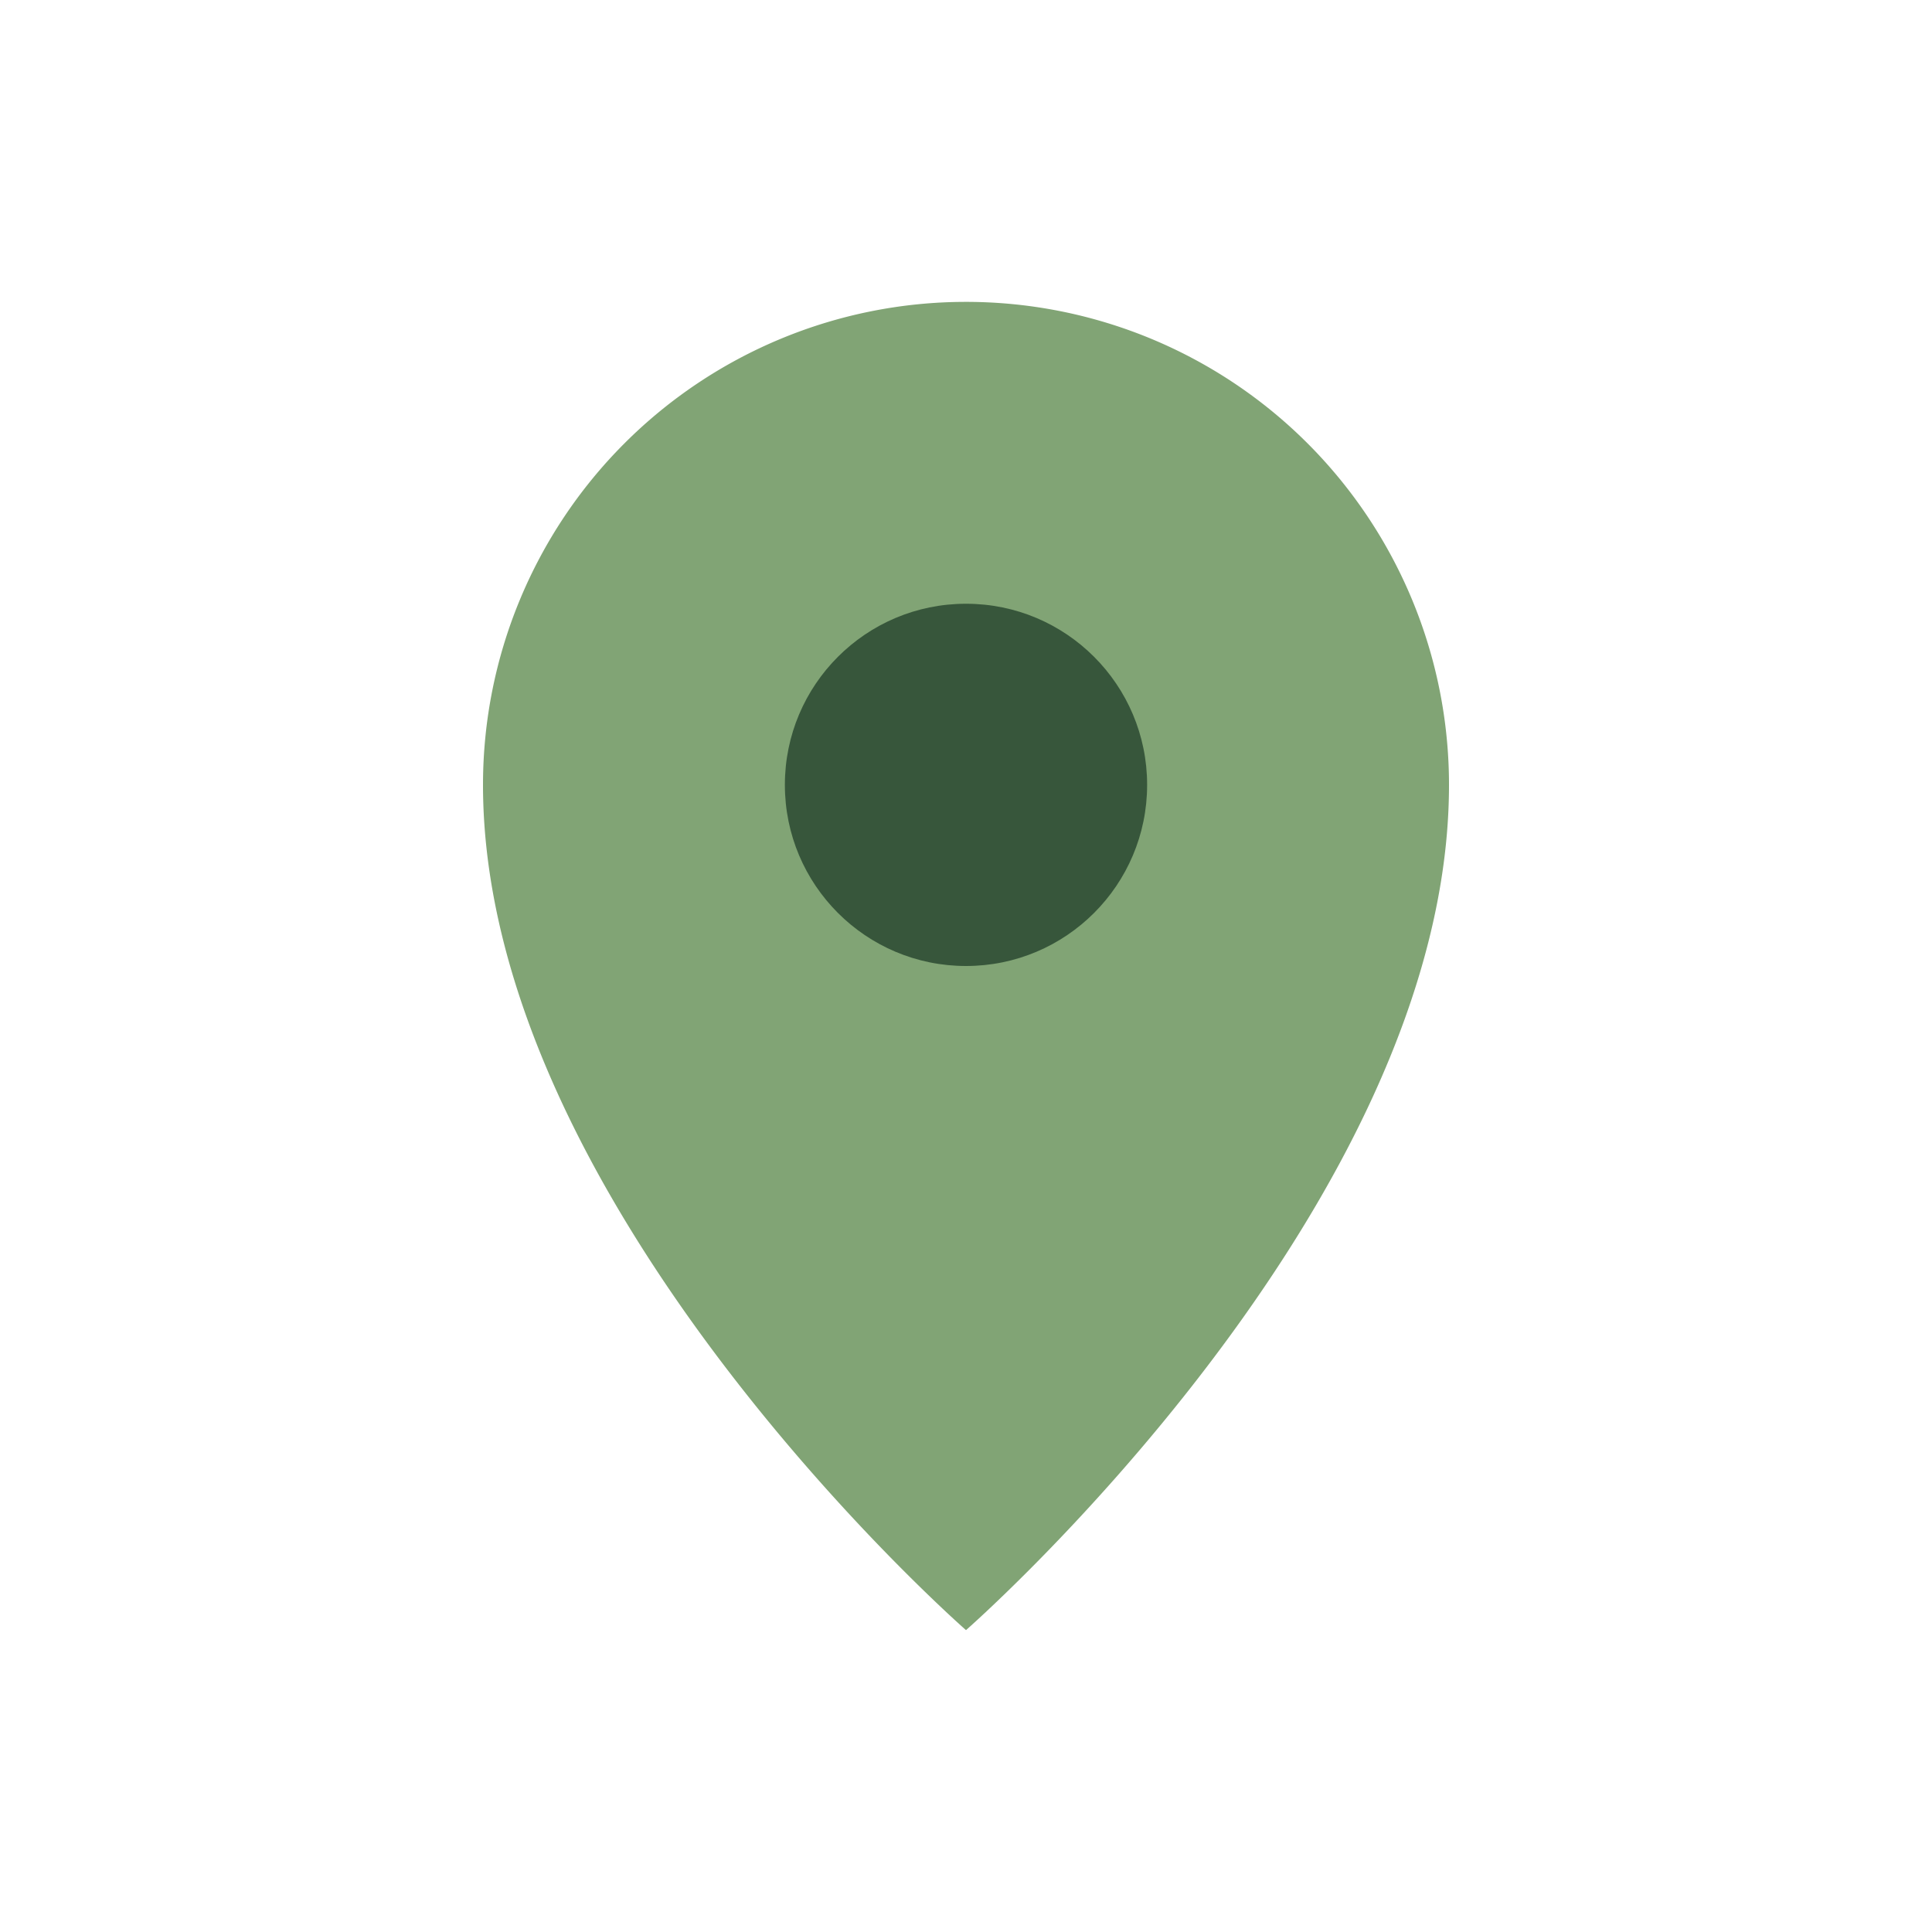
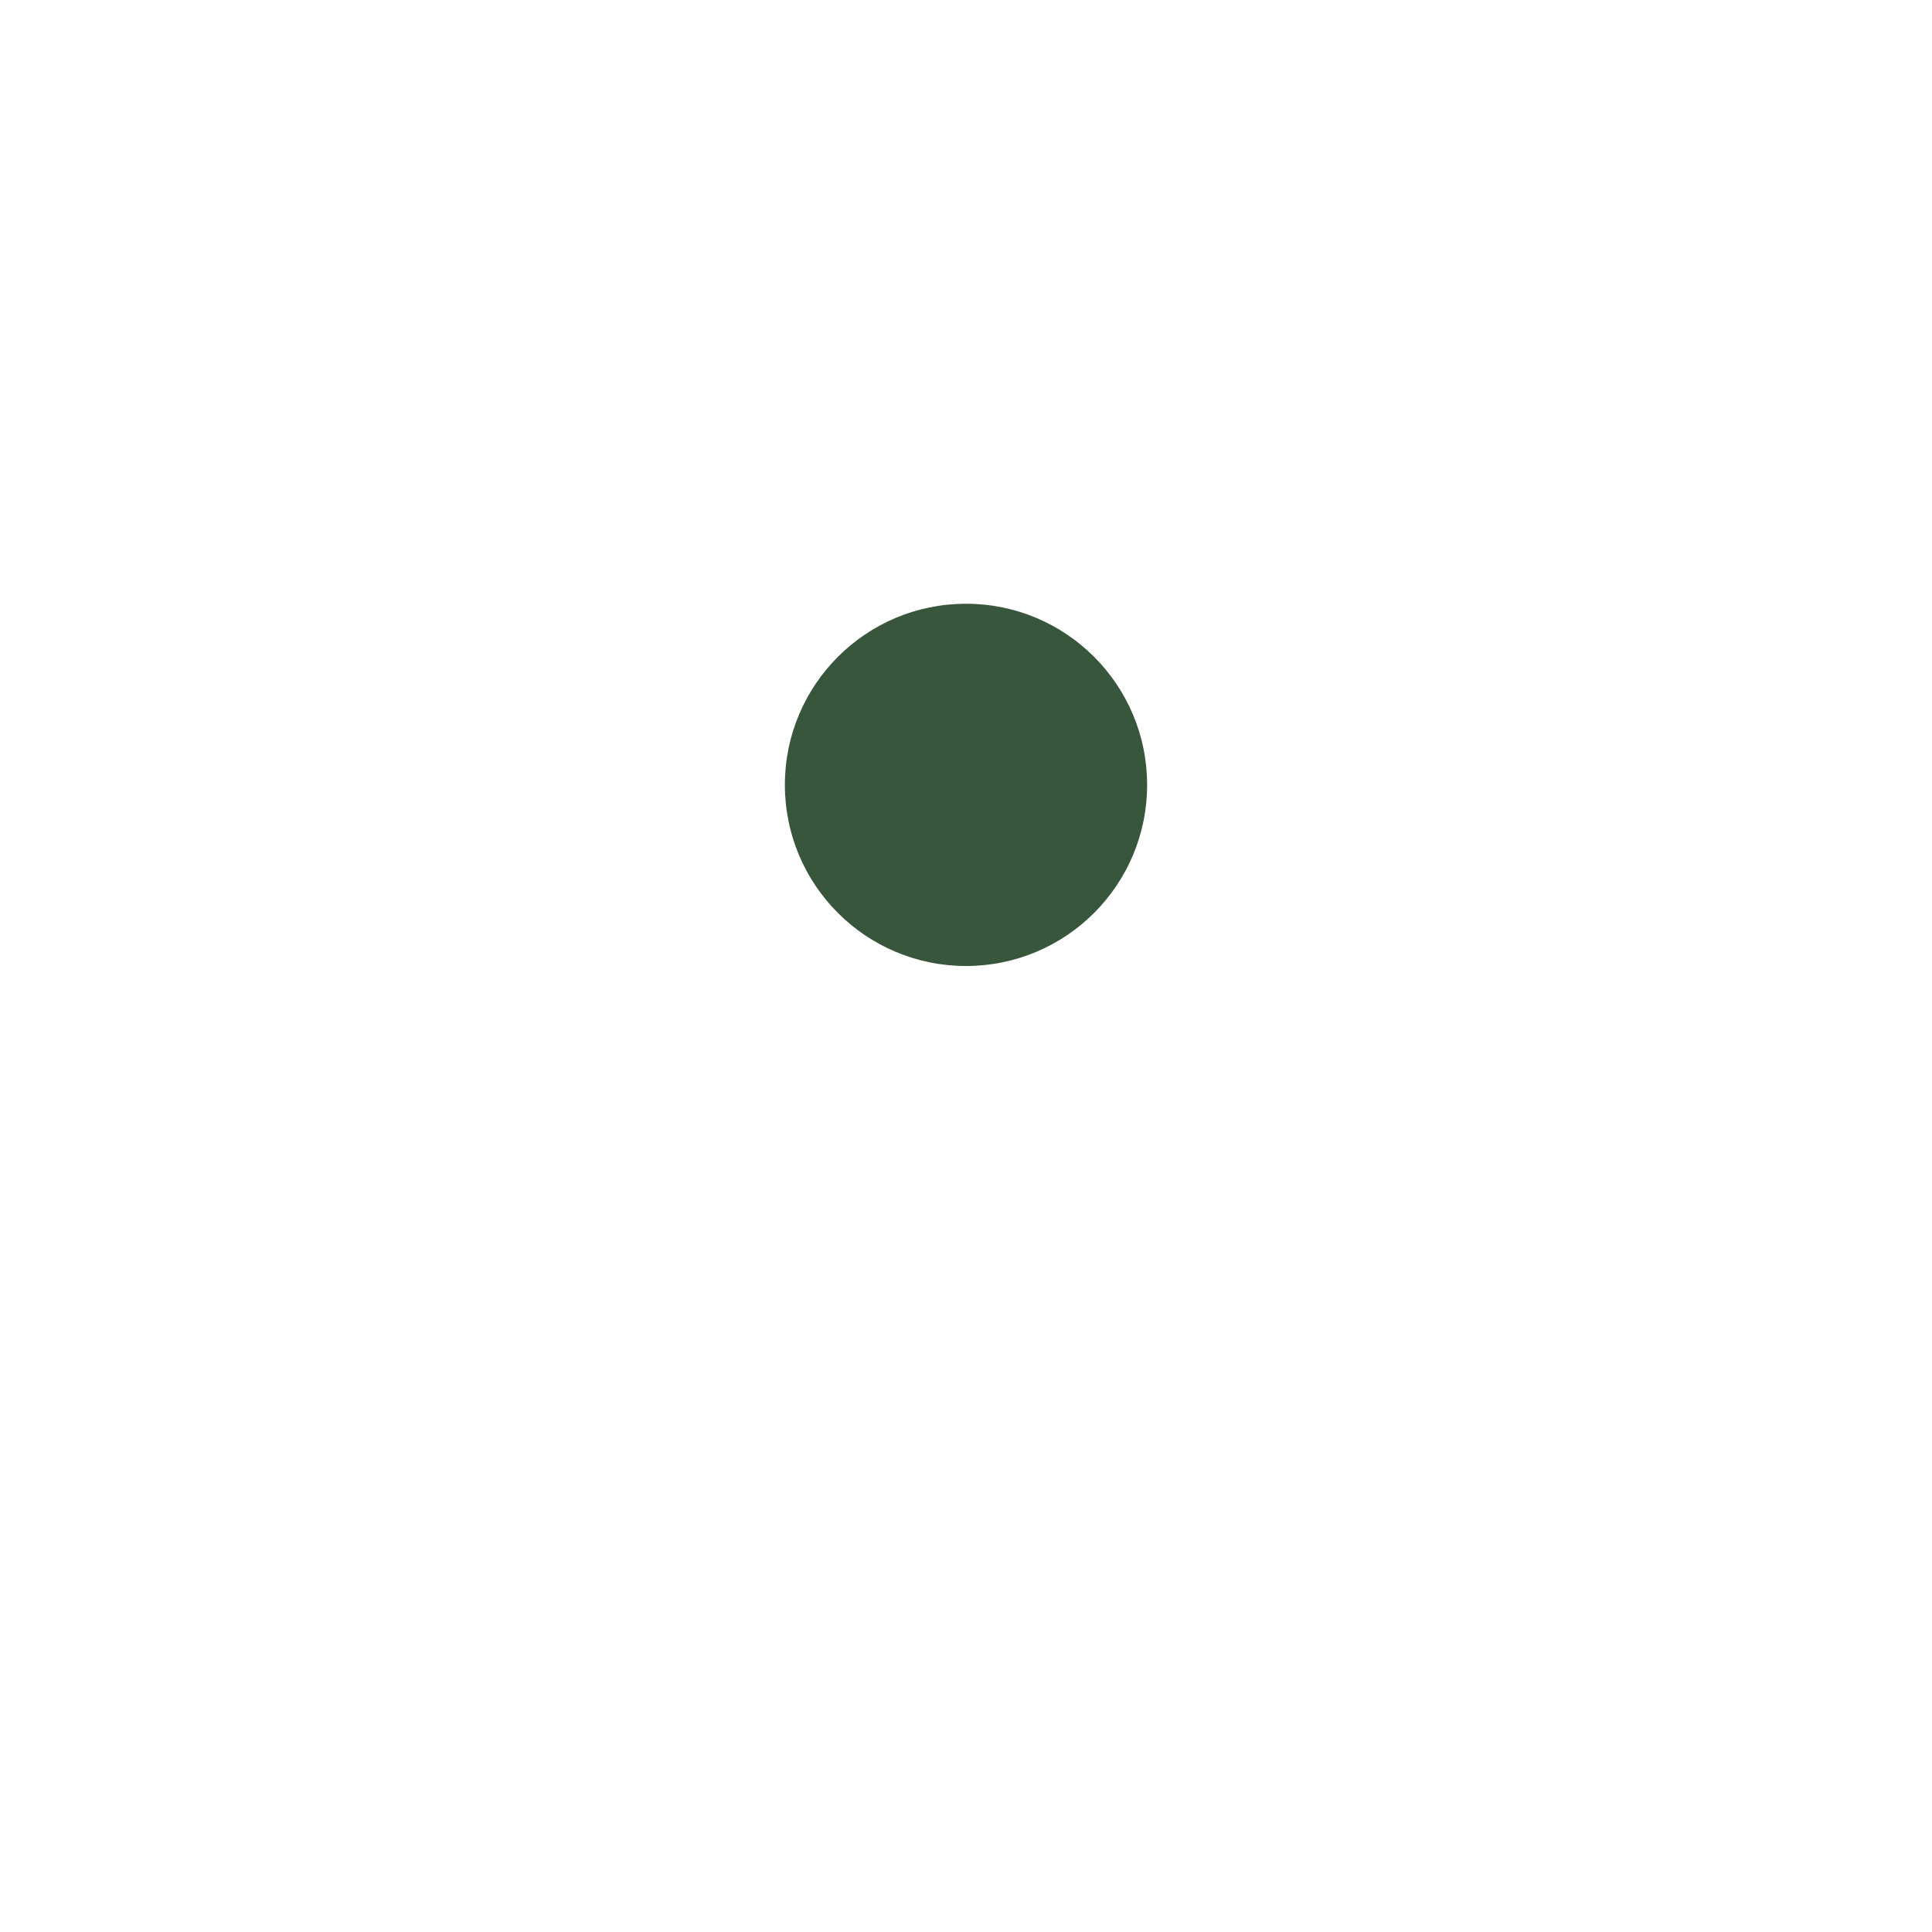
<svg xmlns="http://www.w3.org/2000/svg" width="32" height="32" viewBox="0 0 32 32">
-   <path d="M16 5a8 8 0 0 1 8 8c0 7-8 14-8 14S8 20 8 13a8 8 0 0 1 8-8z" fill="#81A475" />
  <circle cx="16" cy="13" r="3" fill="#37563B" />
</svg>